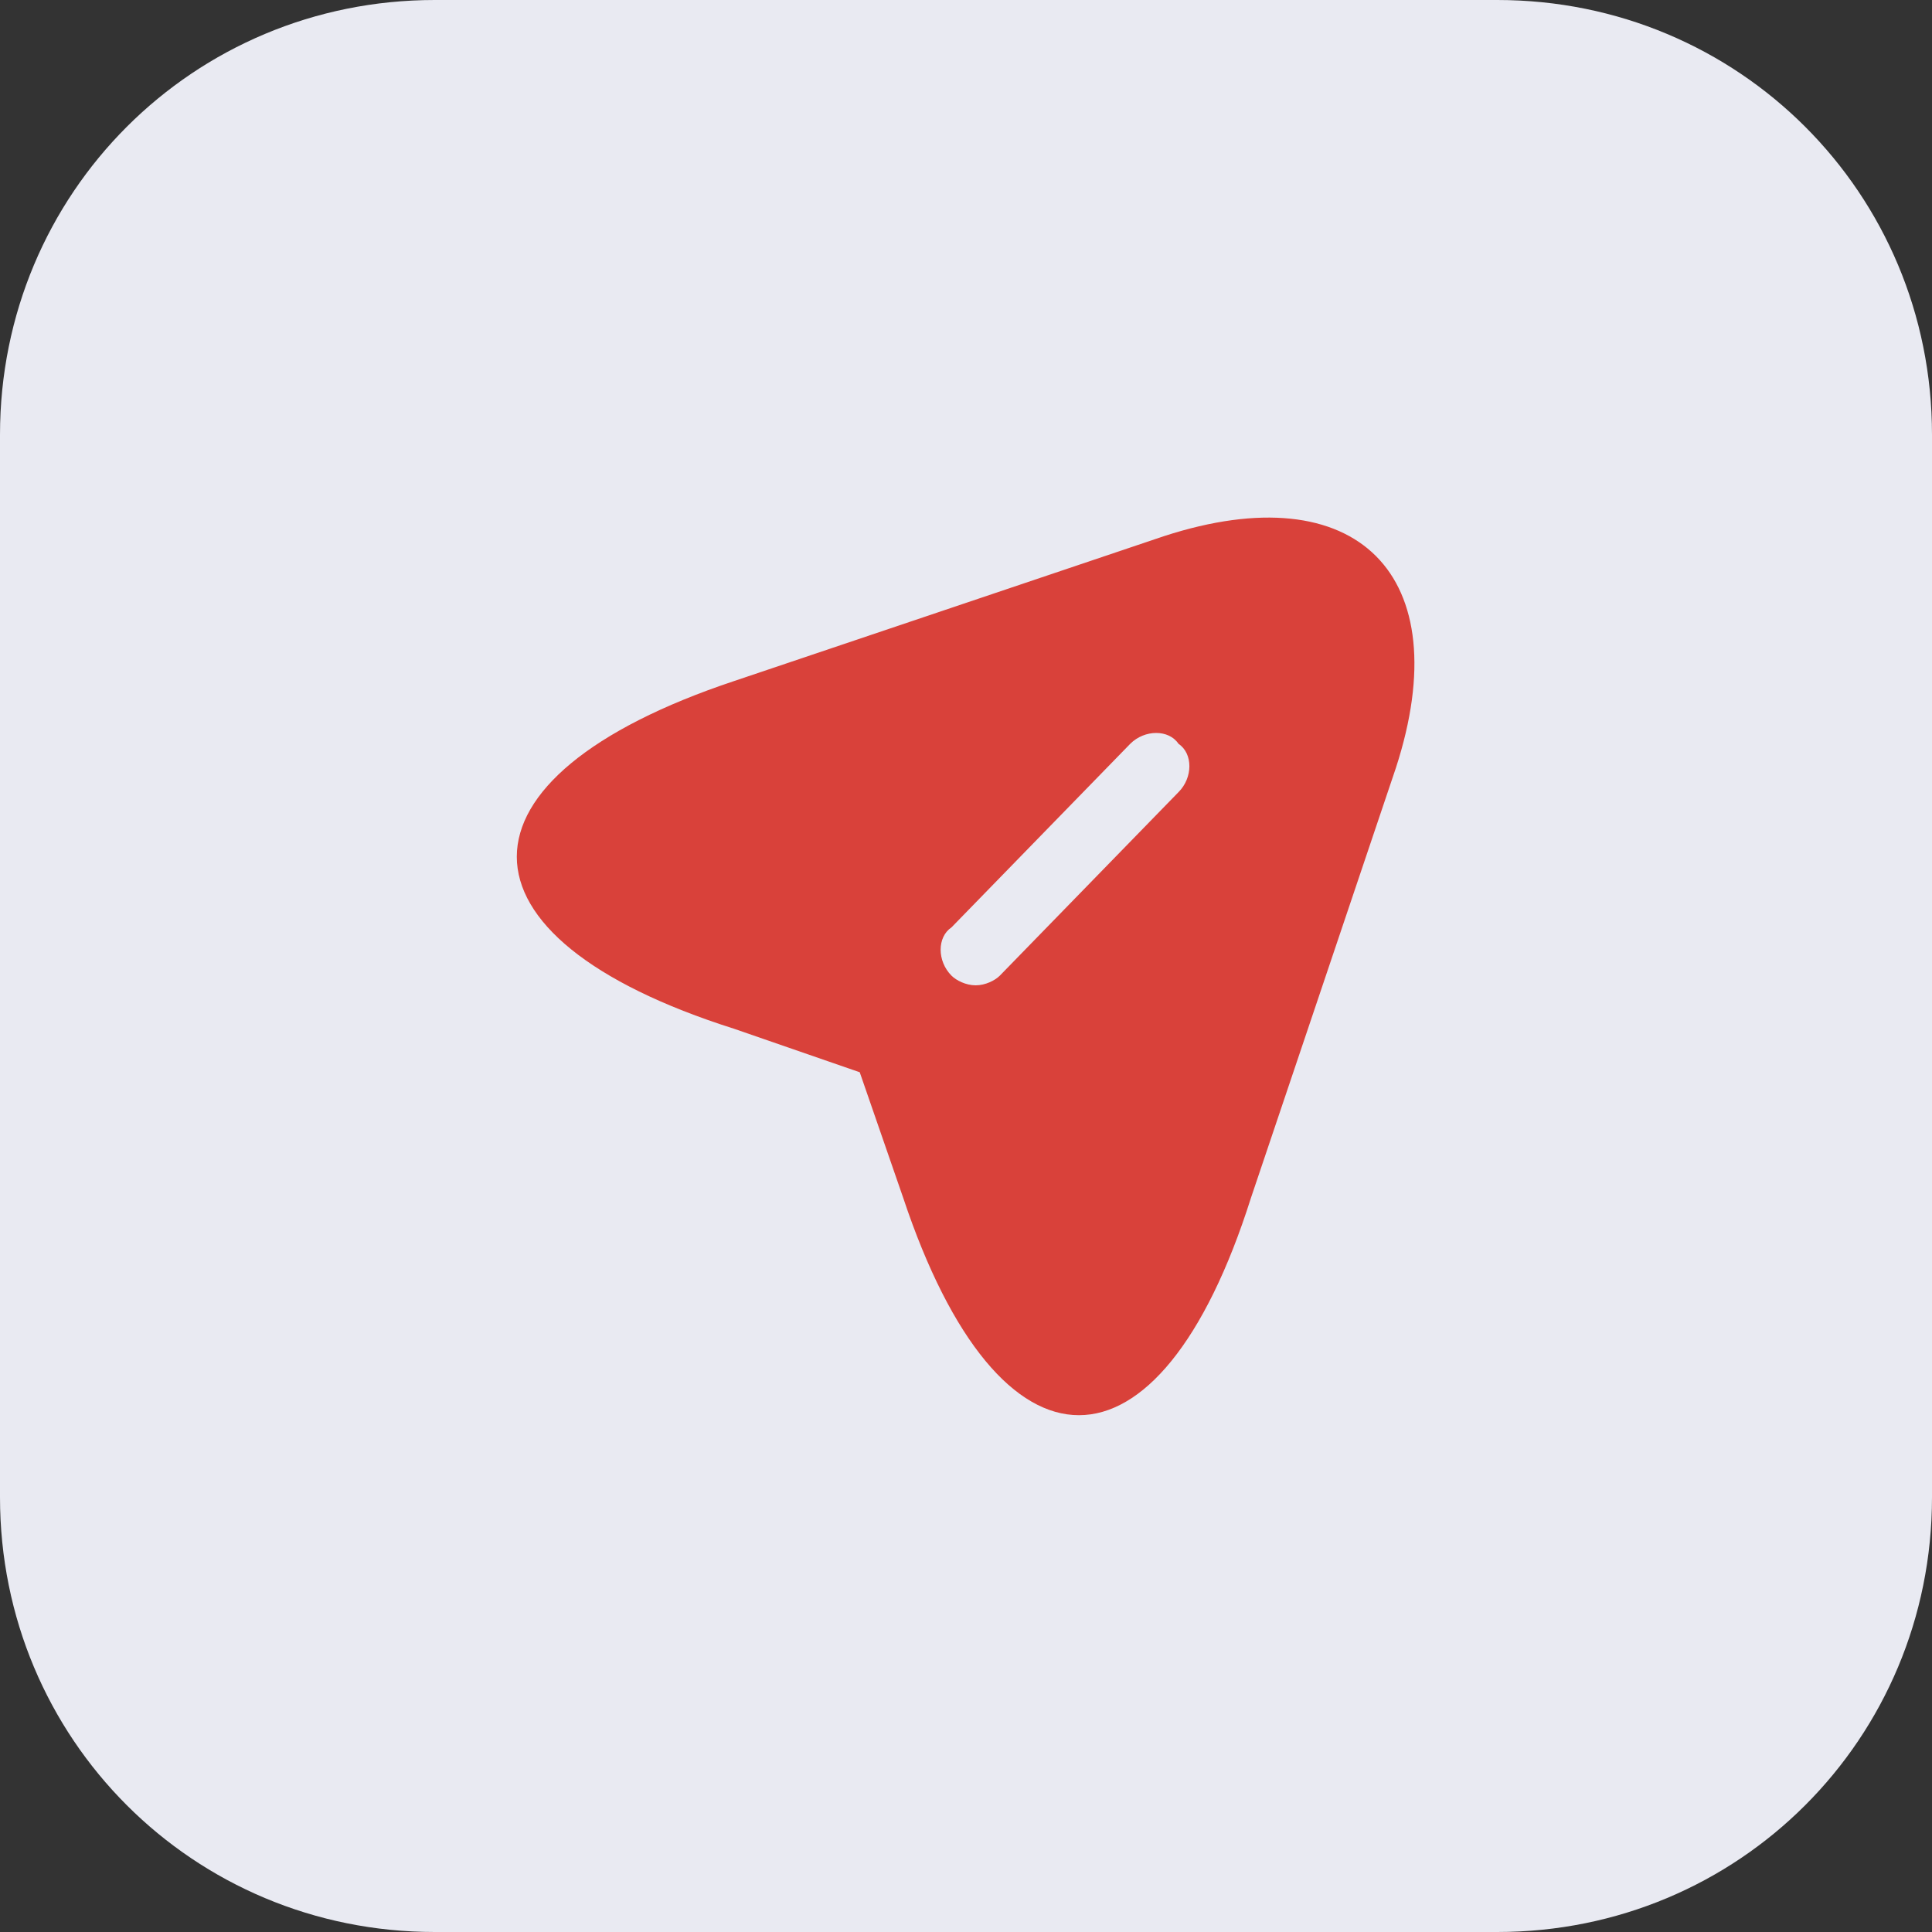
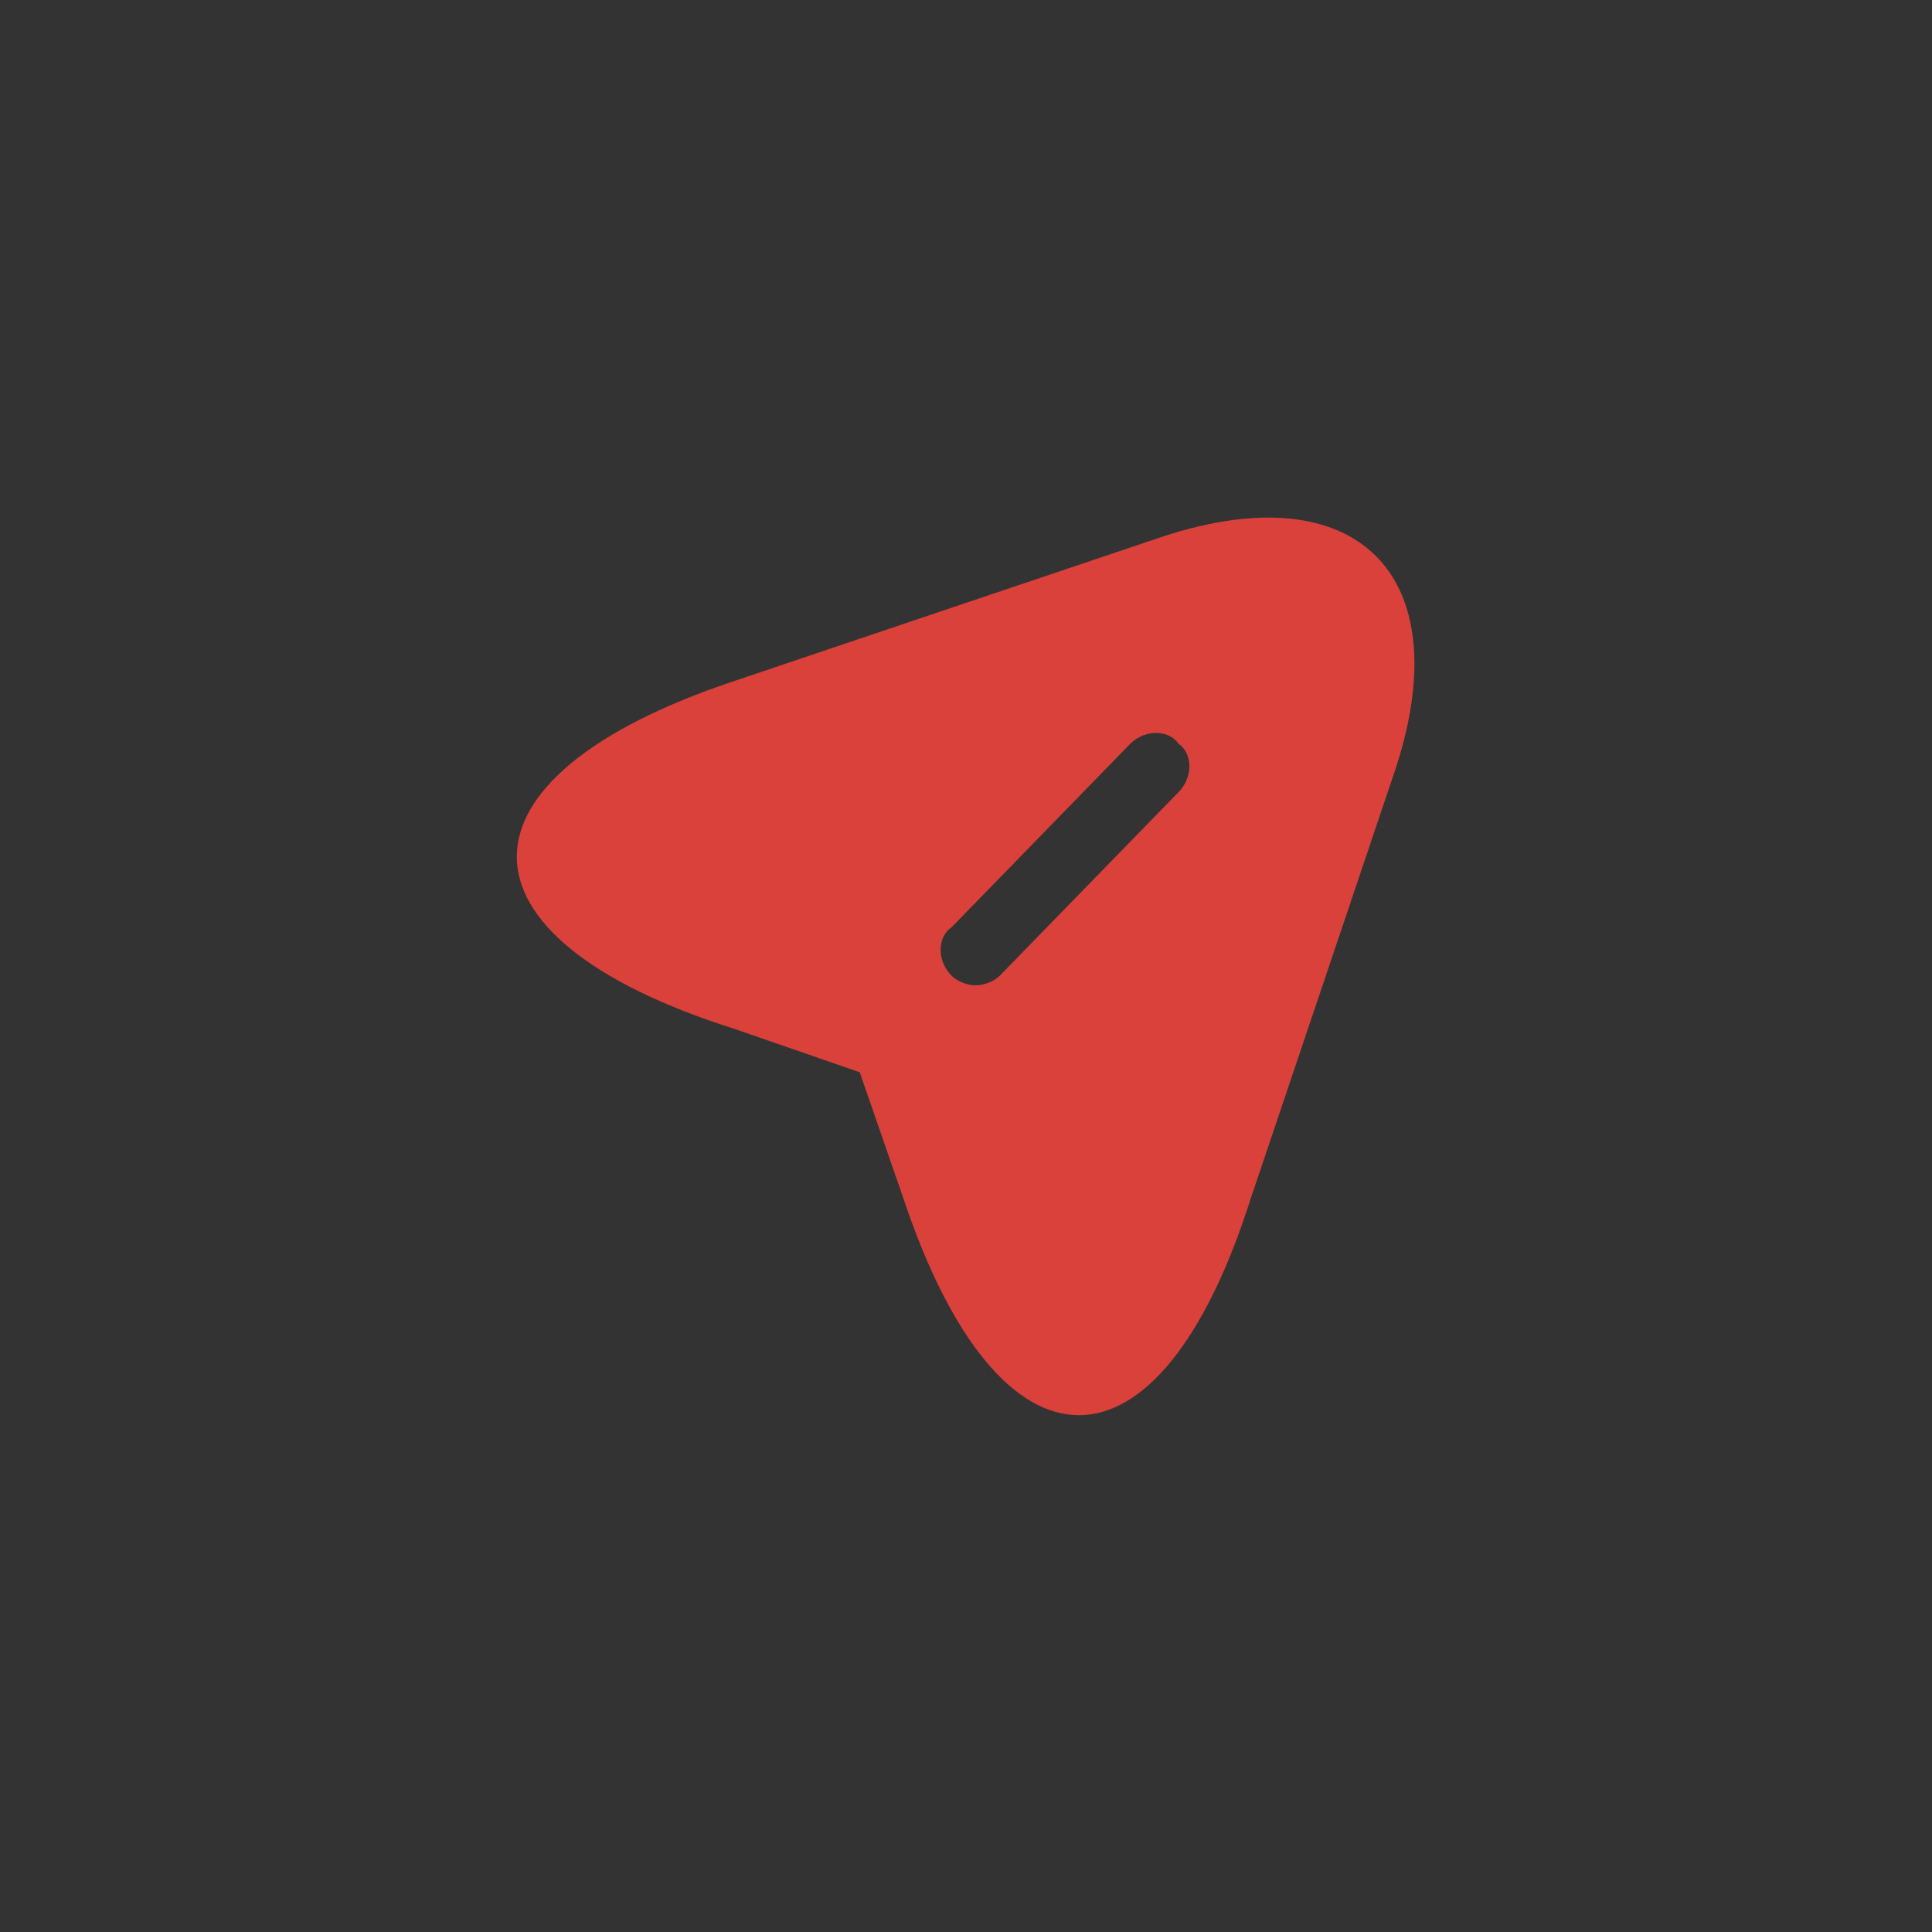
<svg xmlns="http://www.w3.org/2000/svg" version="1.1" id="Слой_1" x="0px" y="0px" viewBox="0 0 40 40" style="enable-background:new 0 0 40 40;" xml:space="preserve">
  <rect x="0" y="0" width="40" height="40" fill="#333333" stroke="none" />
  <style type="text/css">
	.st0{fill-rule:evenodd;clip-rule:evenodd;fill:#E9EAF2;}
	.st1{fill:#D9413A;}
</style>
-   <path class="st0" d="M9,0h22c5,0,9,4,9,9v22c0,5-4,9-9,9H9c-5,0-9-4-9-9V9C0,4,4,0,9,0z" />
  <path class="st1" d="M24.1,11.1l-8.9,3c-6,2-6,5.3,0,7.2l2.6,0.9l0.9,2.6c2,6,5.3,6,7.2,0l3-8.9C30.2,11.9,28.1,9.8,24.1,11.1z   M24.4,16.4l-3.7,3.8c-0.1,0.1-0.3,0.2-0.5,0.2c-0.2,0-0.4-0.1-0.5-0.2c-0.3-0.3-0.3-0.8,0-1l3.7-3.8c0.3-0.3,0.8-0.3,1,0  C24.7,15.6,24.7,16.1,24.4,16.4z" />
</svg>